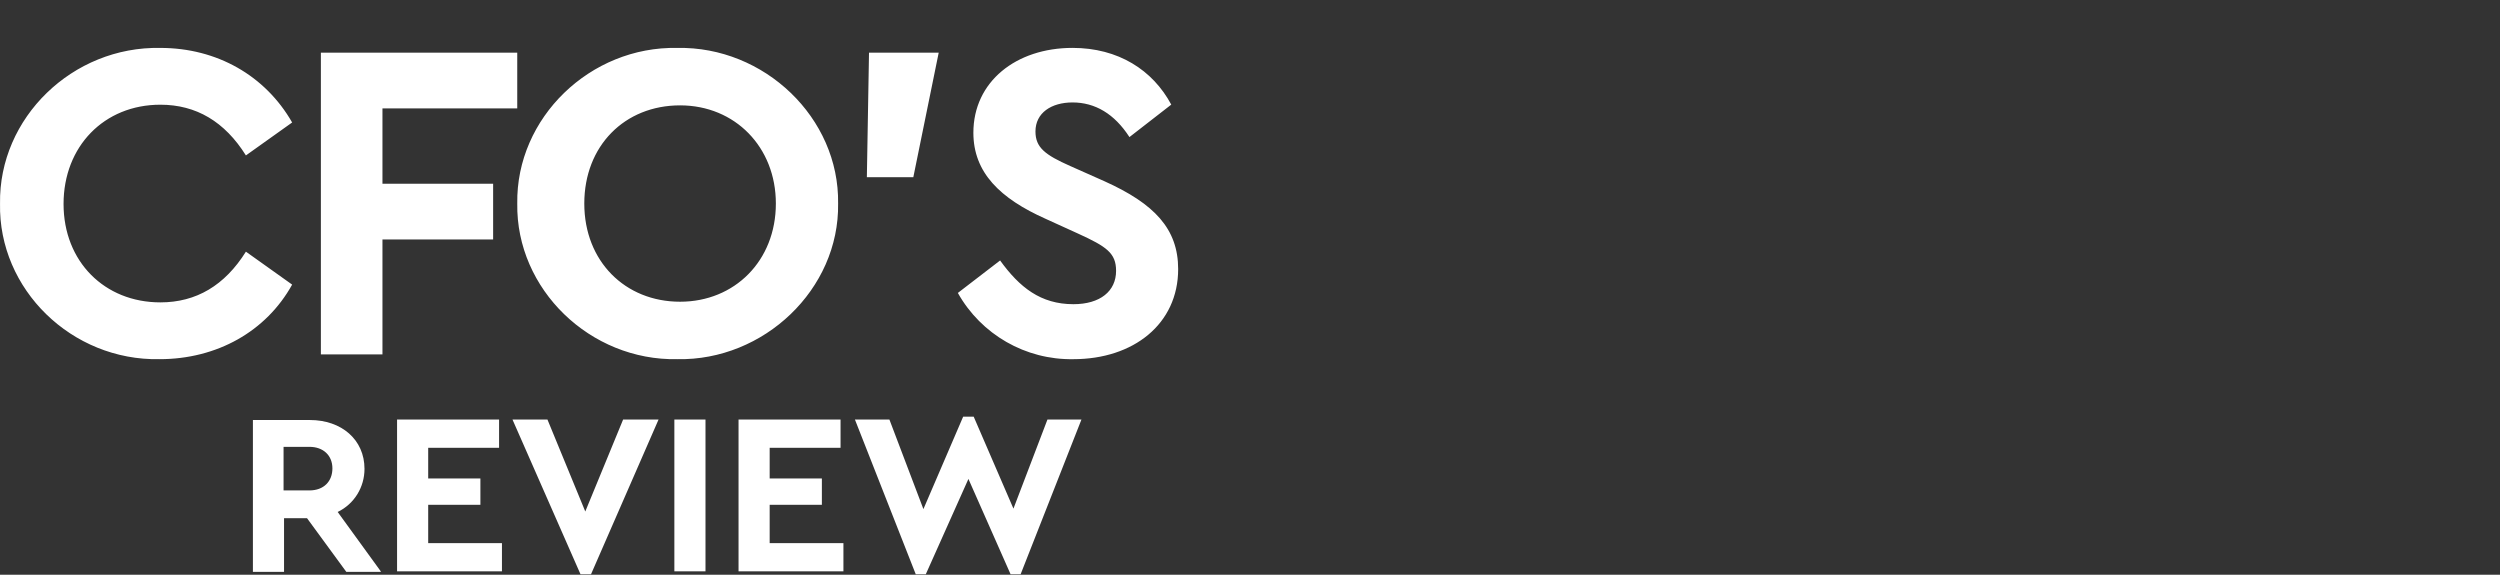
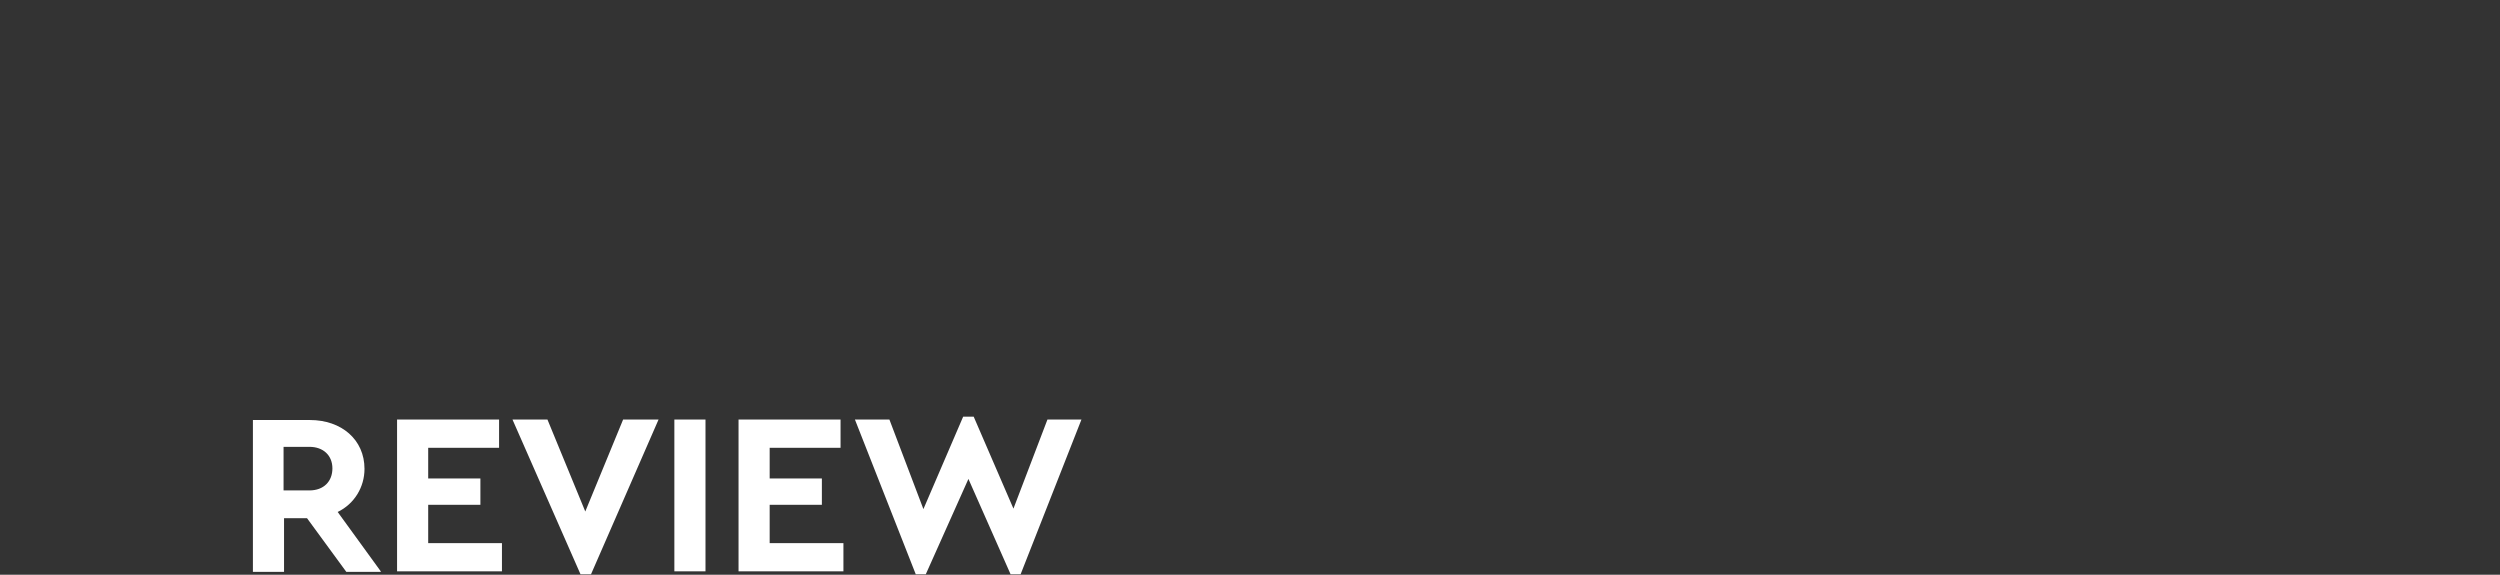
<svg xmlns="http://www.w3.org/2000/svg" width="522px" height="120px" viewBox="0 0 522 120" version="1.1">
  <rect x="0" y="0" width="522" height="120" fill="#333333" stroke="none" />
  <title>Artboard</title>
  <g id="Artboard" stroke="none" stroke-width="1" fill="none" fill-rule="evenodd">
    <g id="title-cfo-mobile" transform="translate(0, 10)" fill="#FFFFFF" fill-rule="nonzero">
      <path d="M79.507,109.3 L70.507,96.9 C74.007,95.2 76.107,91.7 76.107,87.9 C76.107,81.8 71.307,77.7 64.707,77.7 L52.807,77.7 L52.807,109.4 L59.307,109.4 L59.307,98.2 L64.107,98.2 L72.307,109.4 L79.507,109.4 L79.507,109.3 Z M59.207,83.3 L64.607,83.3 C67.507,83.3 69.407,85.1 69.407,87.8 C69.407,90.5 67.607,92.4 64.607,92.4 L59.207,92.4 L59.207,83.3 Z M82.907,109.3 L104.807,109.3 L104.807,103.4 L89.407,103.4 L89.407,95.4 L100.307,95.4 L100.307,89.9 L89.407,89.9 L89.407,83.5 L104.207,83.5 L104.207,77.6 L82.907,77.6 L82.907,109.3 Z M130.107,77.6 L122.207,96.8 L114.307,77.6 L107.007,77.6 L121.207,109.9 L123.407,109.9 L137.507,77.6 L130.107,77.6 Z M140.807,109.3 L147.307,109.3 L147.307,77.6 L140.807,77.6 L140.807,109.3 Z M154.207,109.3 L176.107,109.3 L176.107,103.4 L160.707,103.4 L160.707,95.4 L171.607,95.4 L171.607,89.9 L160.707,89.9 L160.707,83.5 L175.507,83.5 L175.507,77.6 L154.207,77.6 L154.207,109.3 L154.207,109.3 Z M218.707,77.6 L211.607,96.2 L203.307,77 L201.107,77 L192.807,96.3 L185.707,77.6 L178.507,77.6 L191.207,109.9 L193.307,109.9 L202.207,90 L211.007,109.9 L213.107,109.9 L225.807,77.6 L218.707,77.6 Z" id="Shape" />
-       <path d="M0.006,32.5 C-0.355,50.421 14.984,65.356 33.3,64.994 C45.3,64.994 55.586,59.201 61,49.426 L51.346,42.547 C46.925,49.607 40.97,53.137 33.481,53.137 C21.841,53.137 13.27,44.629 13.27,32.591 C13.27,20.553 21.751,11.863 33.481,11.863 C40.97,11.863 46.925,15.393 51.346,22.453 L61,15.574 C55.406,5.799 45.3,0.006 33.481,0.006 C15.164,-0.356 -0.264,14.579 0.006,32.5 Z M67.09,64 L79.857,64 L79.857,40 L102.965,40 L102.965,28.364 L79.857,28.364 L79.857,12.636 L108,12.636 L108,1 L67,1 L67,64 L67.09,64 Z M108.004,32.5 C107.731,50.421 123.254,65.356 141.409,64.994 C159.474,65.356 175.269,50.421 174.997,32.5 C175.269,14.579 159.565,-0.356 141.409,0.006 C123.254,-0.356 107.731,14.579 108.004,32.5 Z M162,32.5 C162,44.458 153.39,53 142,53 C130.52,53 122,44.548 122,32.5 C122,20.452 130.43,12 142,12 C153.48,12 162,20.721 162,32.5 Z M181,27 L190.701,27 L196,1 L181.449,1 L181,27 Z M200,51.165 C204.861,59.843 214.133,65.176 224.125,64.996 C236.638,64.996 246,57.673 246,46.193 C246,37.786 241.049,32.543 230.607,27.842 L223.495,24.678 C218.184,22.328 216.204,20.791 216.204,17.447 C216.204,13.56 219.534,11.39 223.945,11.39 C228.626,11.39 232.677,13.74 235.828,18.622 L244.56,11.842 C240.689,4.61 233.487,0 223.945,0 C212.153,0 203.241,7.051 203.241,17.718 C203.241,26.034 208.822,31.458 218.364,35.707 L225.115,38.78 C231.057,41.492 233.037,42.848 233.037,46.555 C233.037,50.803 229.706,53.515 224.125,53.515 C217.284,53.515 212.873,49.99 208.822,44.385 L200,51.165 Z" id="Shape" />
    </g>
  </g>
</svg>